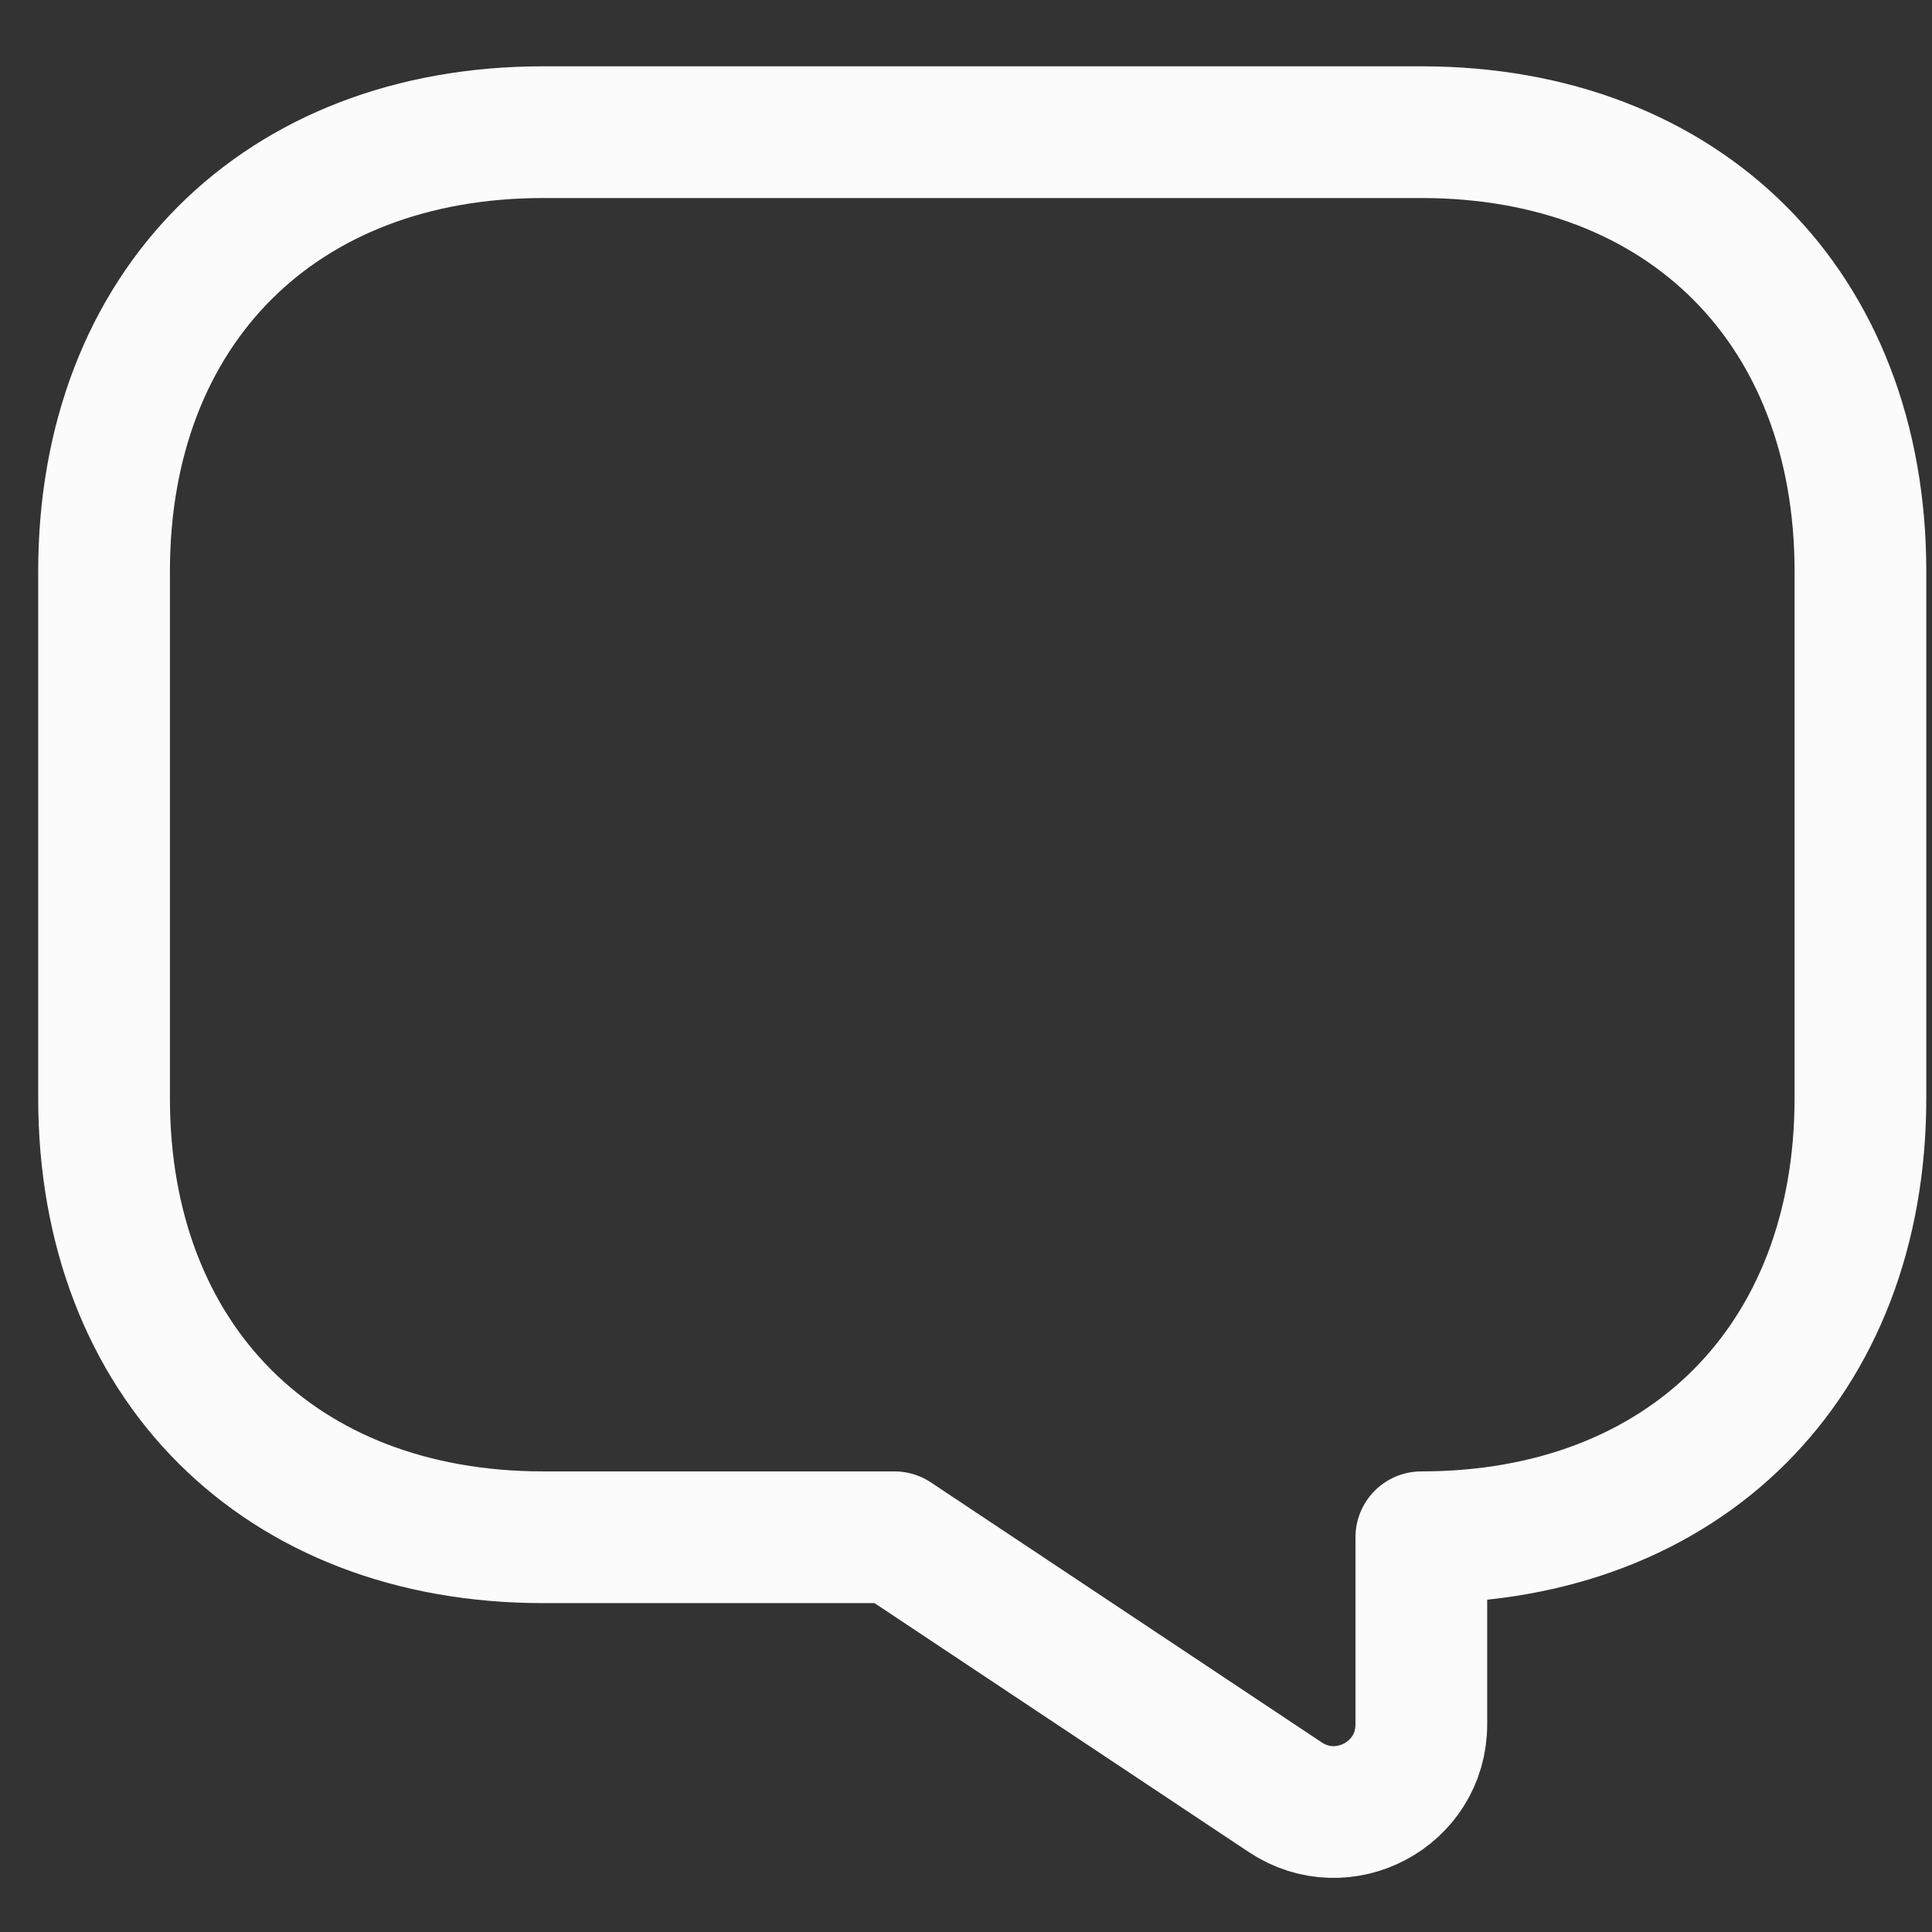
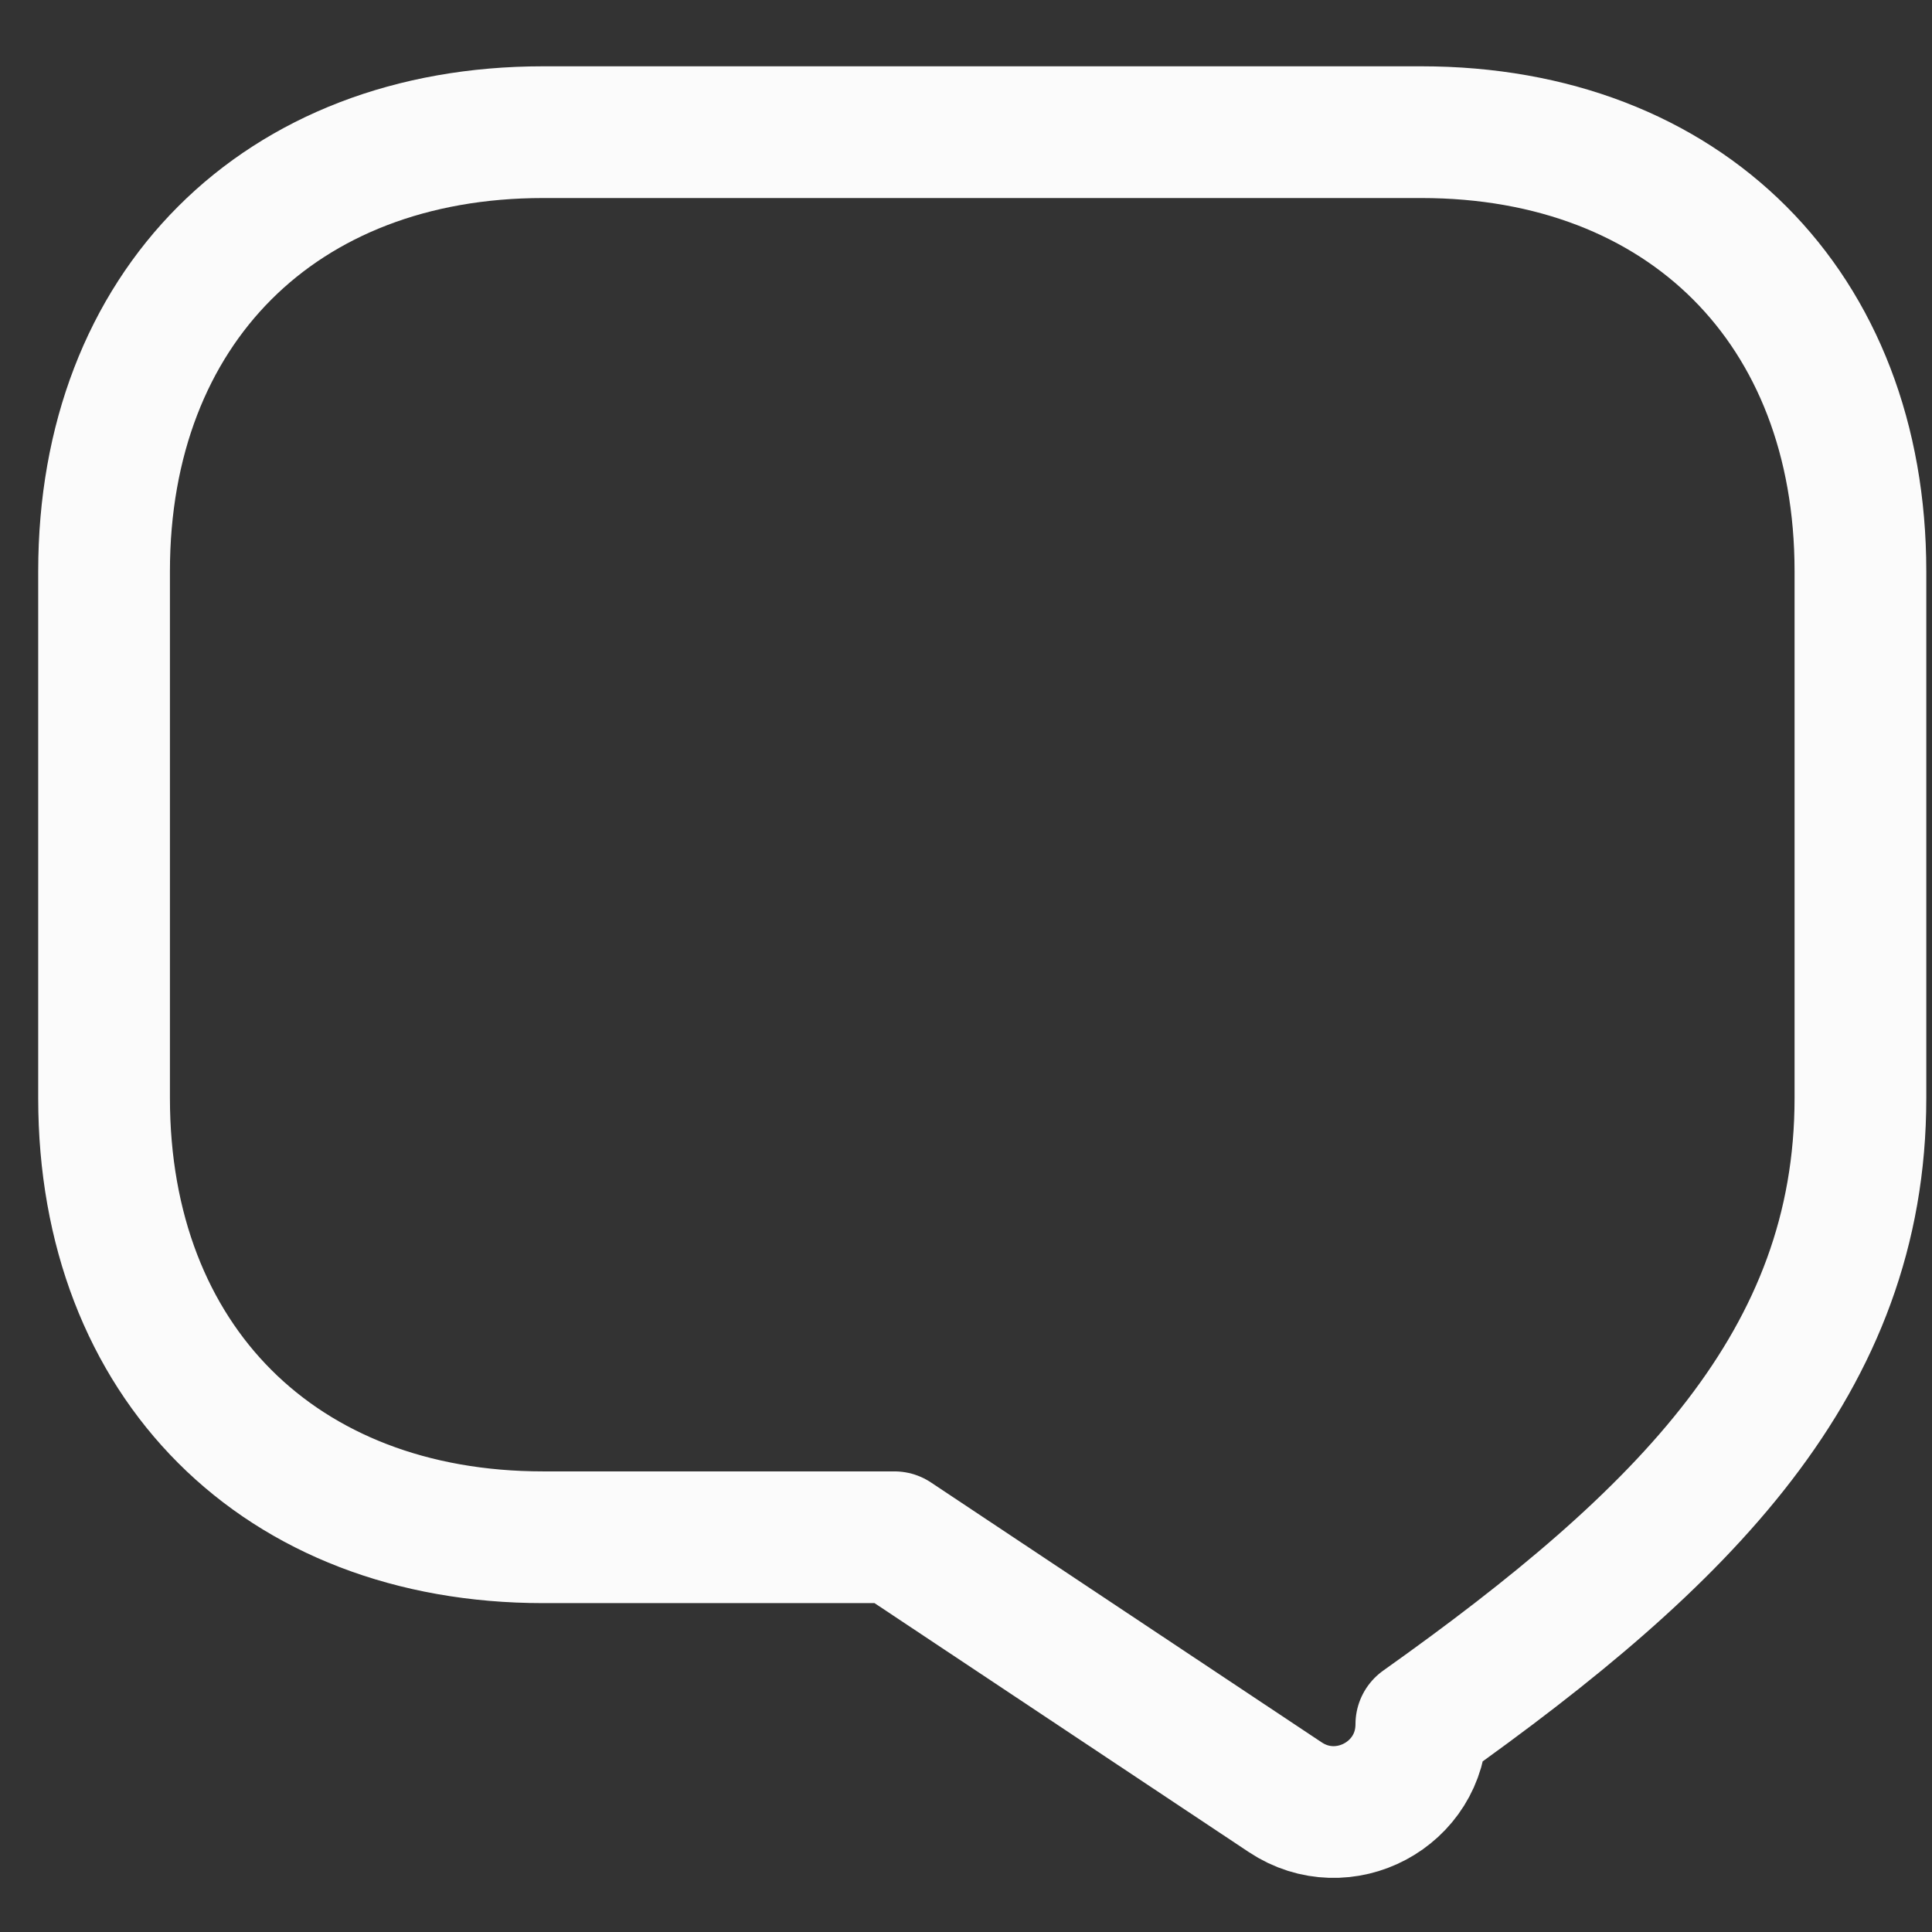
<svg xmlns="http://www.w3.org/2000/svg" width="22" height="22" viewBox="0 0 22 22" fill="none">
  <rect x="0" y="0" width="22" height="22" fill="#333333" stroke="none" />
-   <path d="M6.185 17.505H10.185L14.635 20.465C15.295 20.905 16.185 20.435 16.185 19.635V17.505C19.185 17.505 21.185 15.505 21.185 12.505V6.505C21.185 3.505 19.185 1.505 16.185 1.505H6.185C3.185 1.505 1.185 3.505 1.185 6.505V12.505C1.185 15.505 3.185 17.505 6.185 17.505Z" stroke="#FBFBFB" stroke-width="1.5" stroke-miterlimit="10" stroke-linecap="round" stroke-linejoin="round" />
+   <path d="M6.185 17.505H10.185L14.635 20.465C15.295 20.905 16.185 20.435 16.185 19.635C19.185 17.505 21.185 15.505 21.185 12.505V6.505C21.185 3.505 19.185 1.505 16.185 1.505H6.185C3.185 1.505 1.185 3.505 1.185 6.505V12.505C1.185 15.505 3.185 17.505 6.185 17.505Z" stroke="#FBFBFB" stroke-width="1.5" stroke-miterlimit="10" stroke-linecap="round" stroke-linejoin="round" />
</svg>